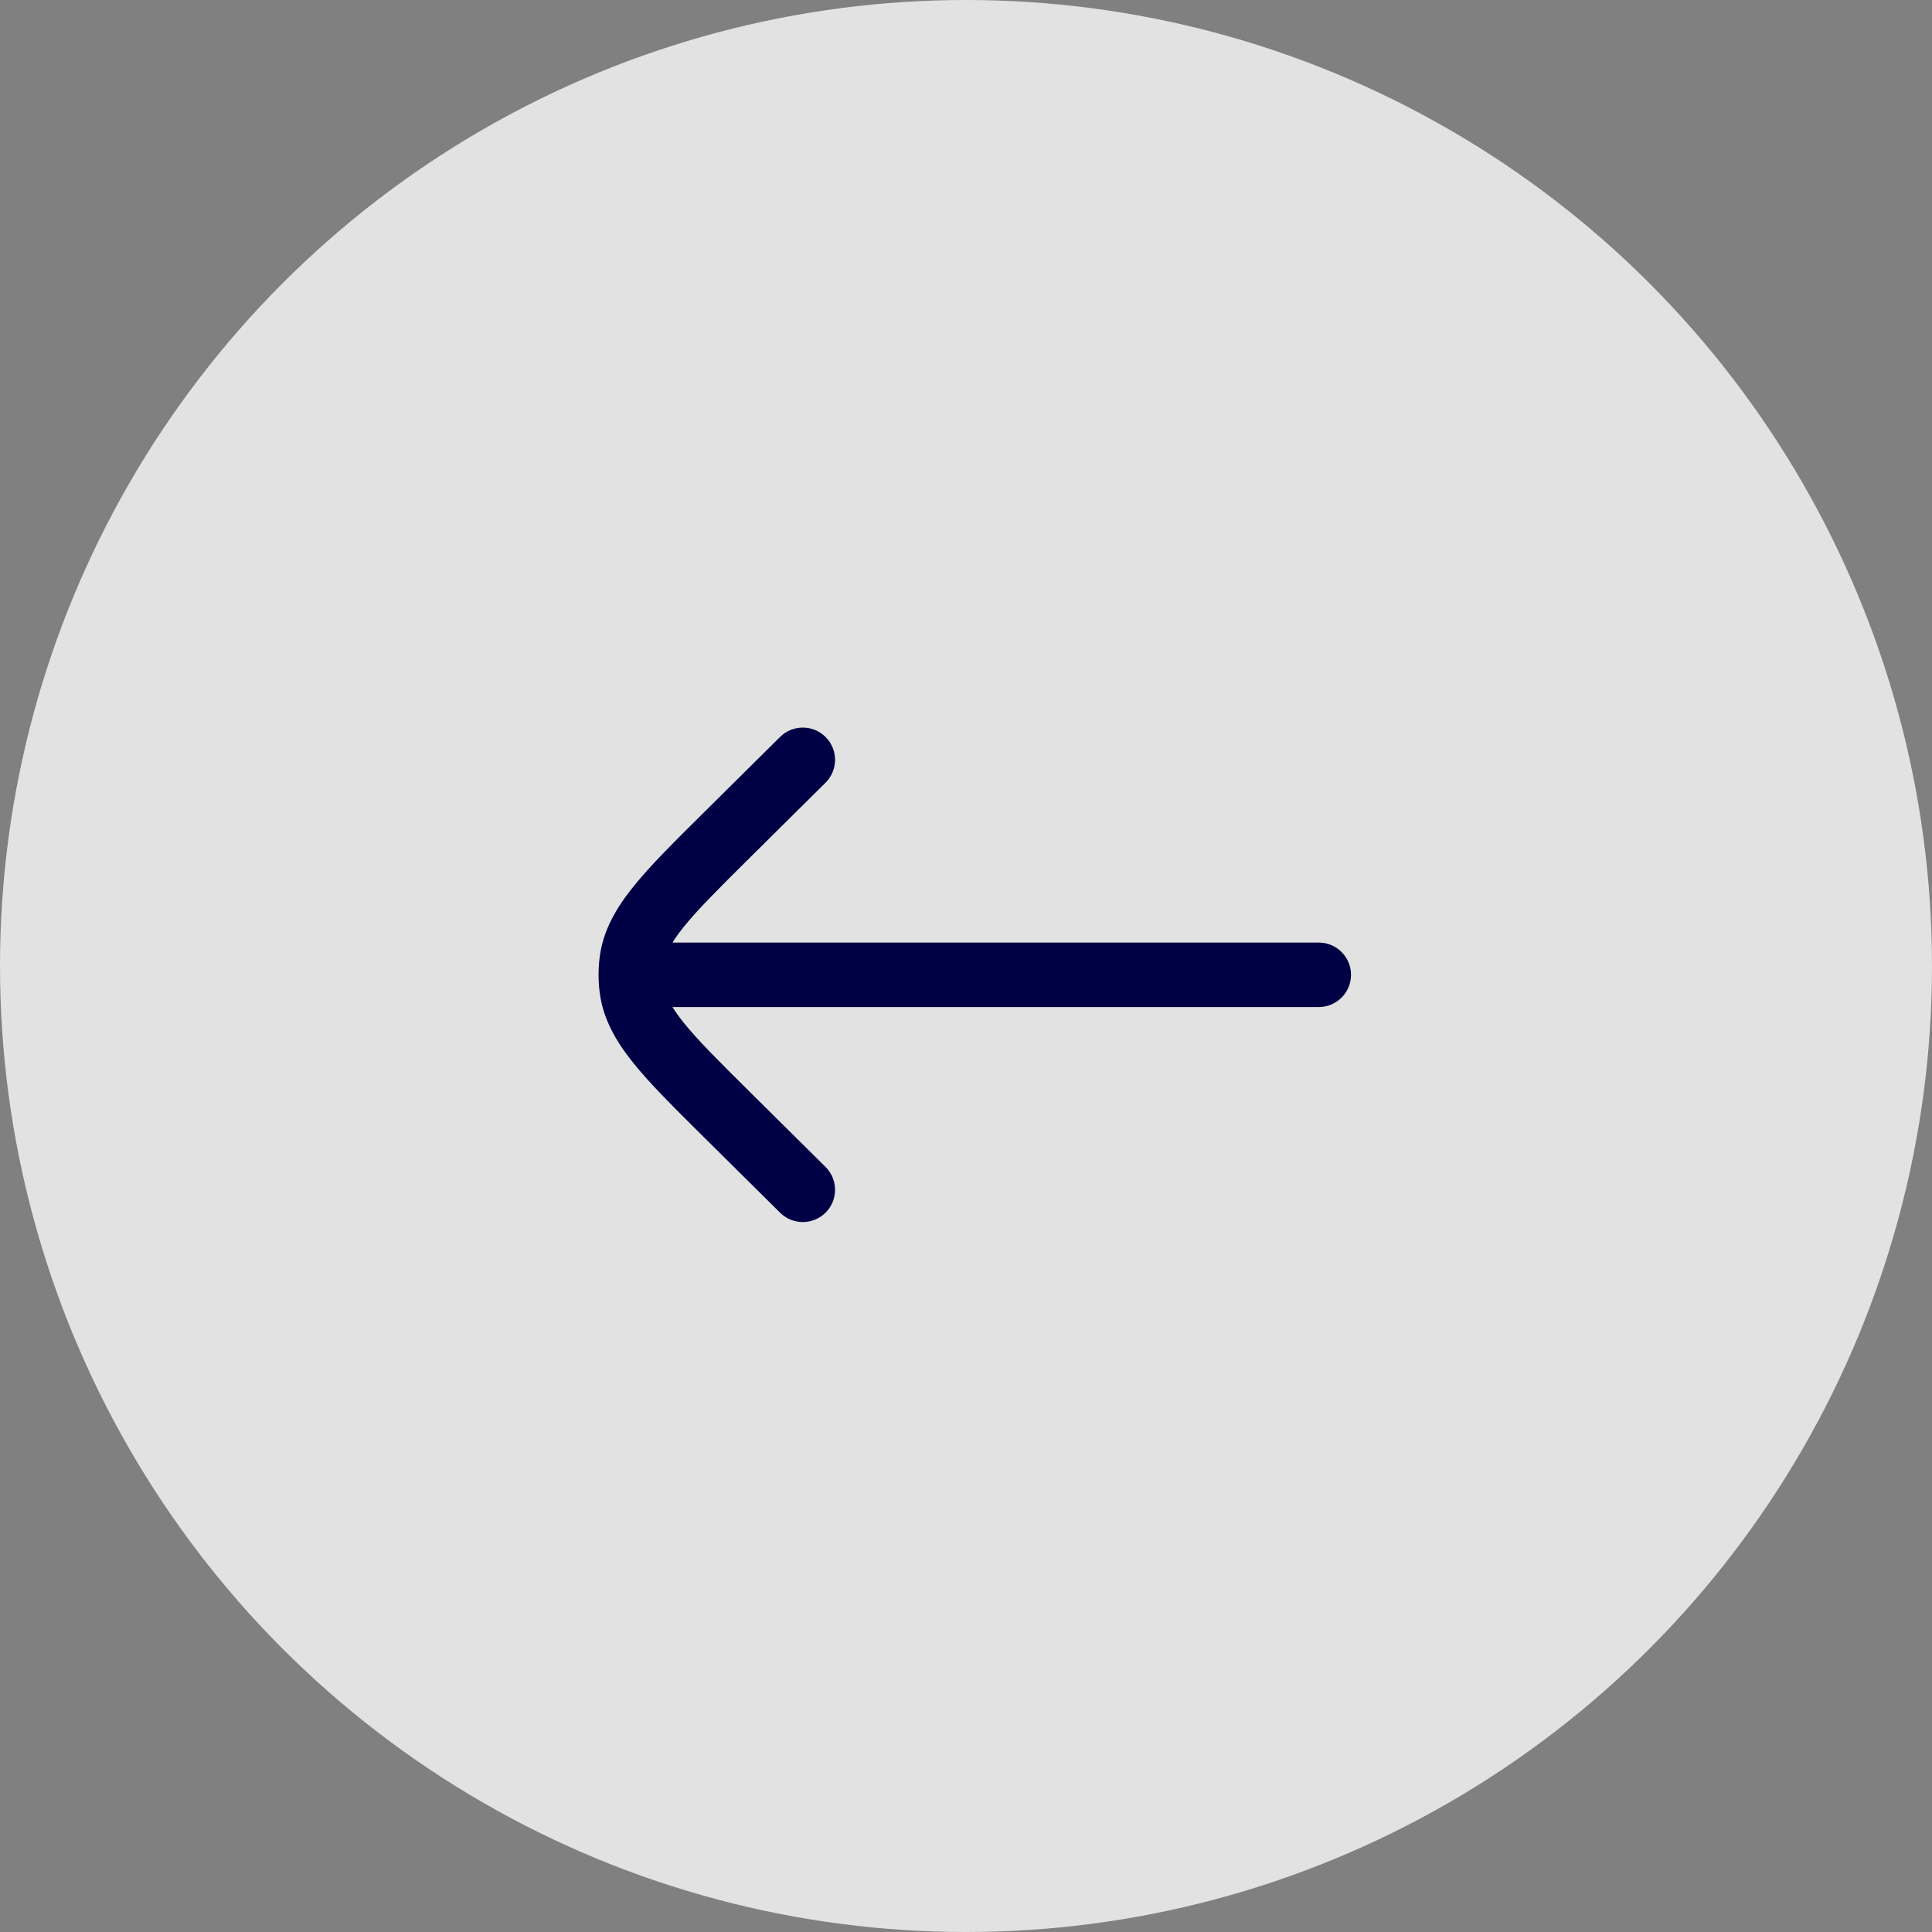
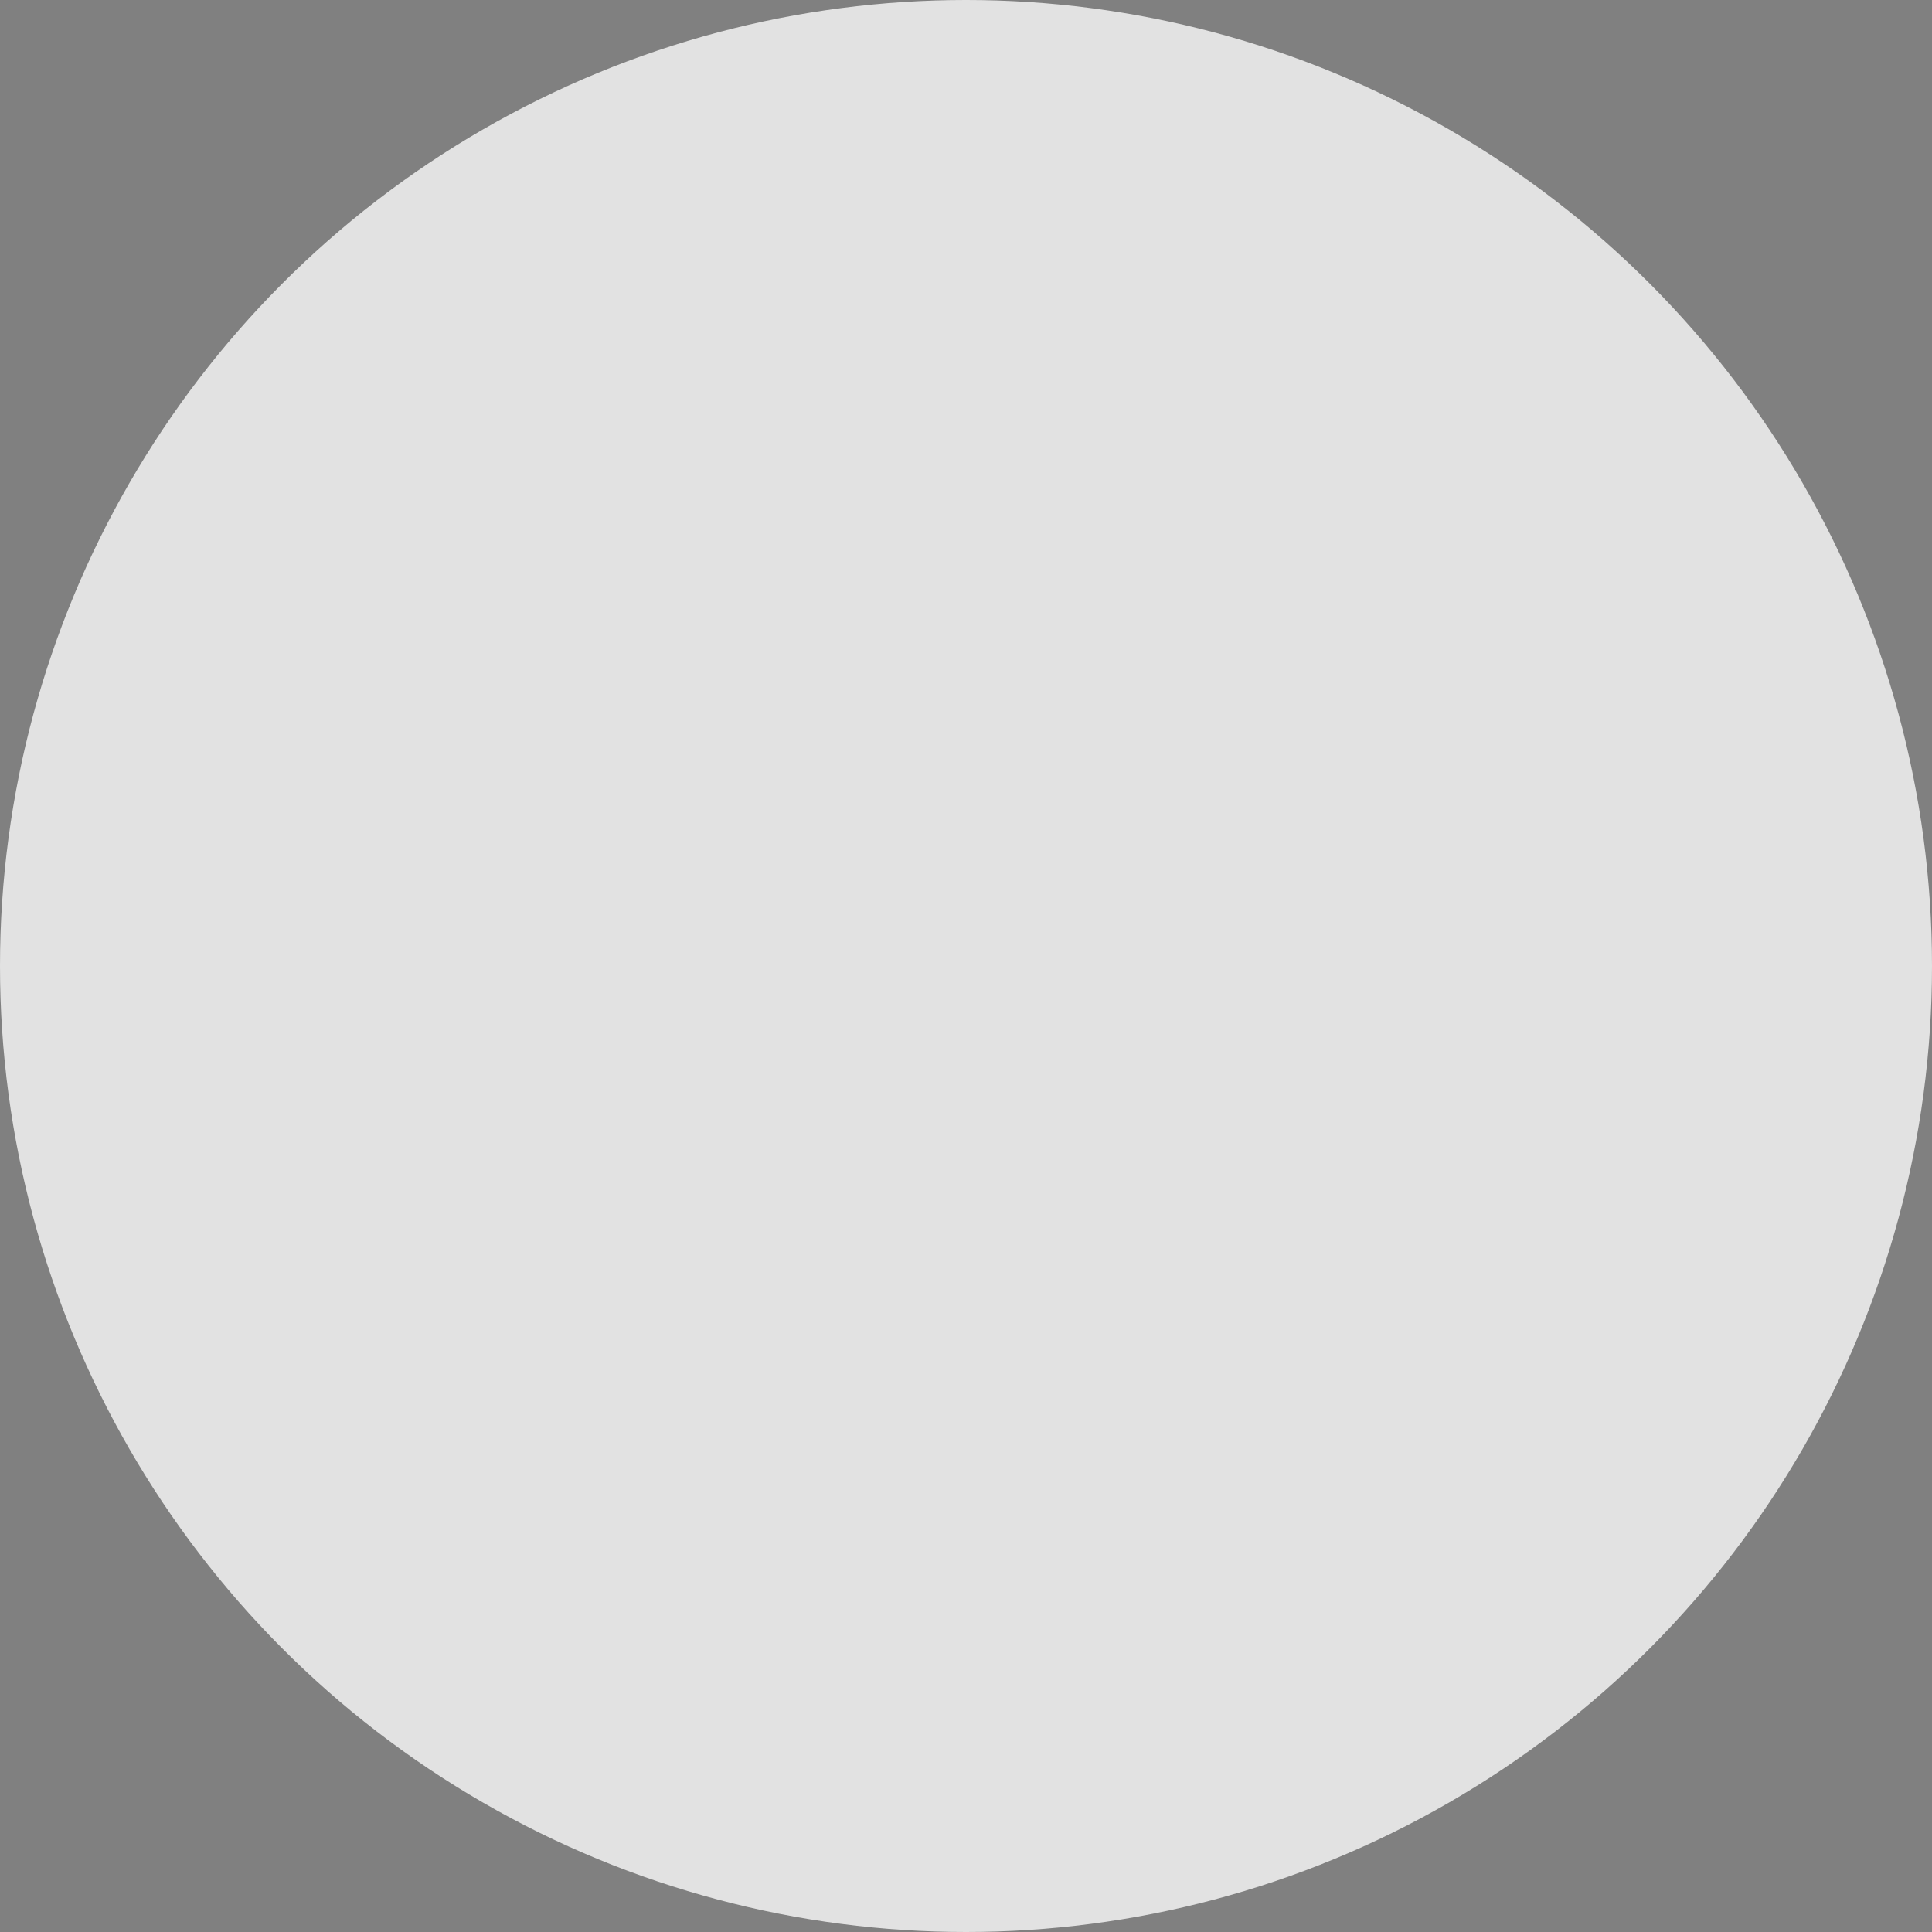
<svg xmlns="http://www.w3.org/2000/svg" fill="none" height="80" viewBox="0 0 80 80" width="80">
  <rect x="0" y="0" width="80" height="80" fill="#808080" stroke="none" />
  <circle cx="40" cy="40" fill="#fafafa" fill-opacity=".8" r="40" />
-   <path d="M54.607 41.7C55.345 41.7 55.943 41.102 55.943 40.365 55.943 39.627 55.345 39.03 54.607 39.03L54.607 41.7ZM26.12 39.03C25.383 39.03 24.785 39.627 24.785 40.365 24.785 41.102 25.383 41.7 26.12 41.7L26.12 39.03ZM32.302 50.215C32.826 50.735 33.672 50.731 34.191 50.207 34.71 49.683 34.706 48.838 34.182 48.319L32.302 50.215ZM30.103 46.156 31.043 45.208 30.103 46.156ZM30.103 34.574 29.163 33.625 29.163 33.625 30.103 34.574ZM34.182 32.411C34.706 31.892 34.71 31.047 34.191 30.523 33.672 29.999 32.826 29.995 32.302 30.514L34.182 32.411ZM26.156 40.923 24.831 41.092 24.831 41.092 26.156 40.923ZM26.156 39.807 24.831 39.638 24.831 39.638 26.156 39.807ZM54.607 39.03 26.12 39.03 26.12 41.7 54.607 41.7 54.607 39.03ZM34.182 48.319 31.043 45.208 29.163 47.105 32.302 50.215 34.182 48.319ZM31.043 35.522 34.182 32.411 32.302 30.514 29.163 33.625 31.043 35.522ZM31.043 45.208C29.769 43.945 28.896 43.076 28.304 42.34 27.73 41.625 27.533 41.165 27.48 40.754L24.831 41.092C24.971 42.192 25.497 43.109 26.222 44.012 26.93 44.894 27.934 45.886 29.163 47.105L31.043 45.208ZM29.163 33.625C27.934 34.844 26.93 35.835 26.222 36.718 25.497 37.621 24.971 38.538 24.831 39.638L27.48 39.976C27.533 39.565 27.73 39.105 28.304 38.39 28.896 37.654 29.769 36.785 31.043 35.522L29.163 33.625ZM27.48 40.754C27.448 40.496 27.448 40.234 27.48 39.976L24.831 39.638C24.77 40.121 24.77 40.609 24.831 41.092L27.48 40.754Z" fill="#000044" />
</svg>